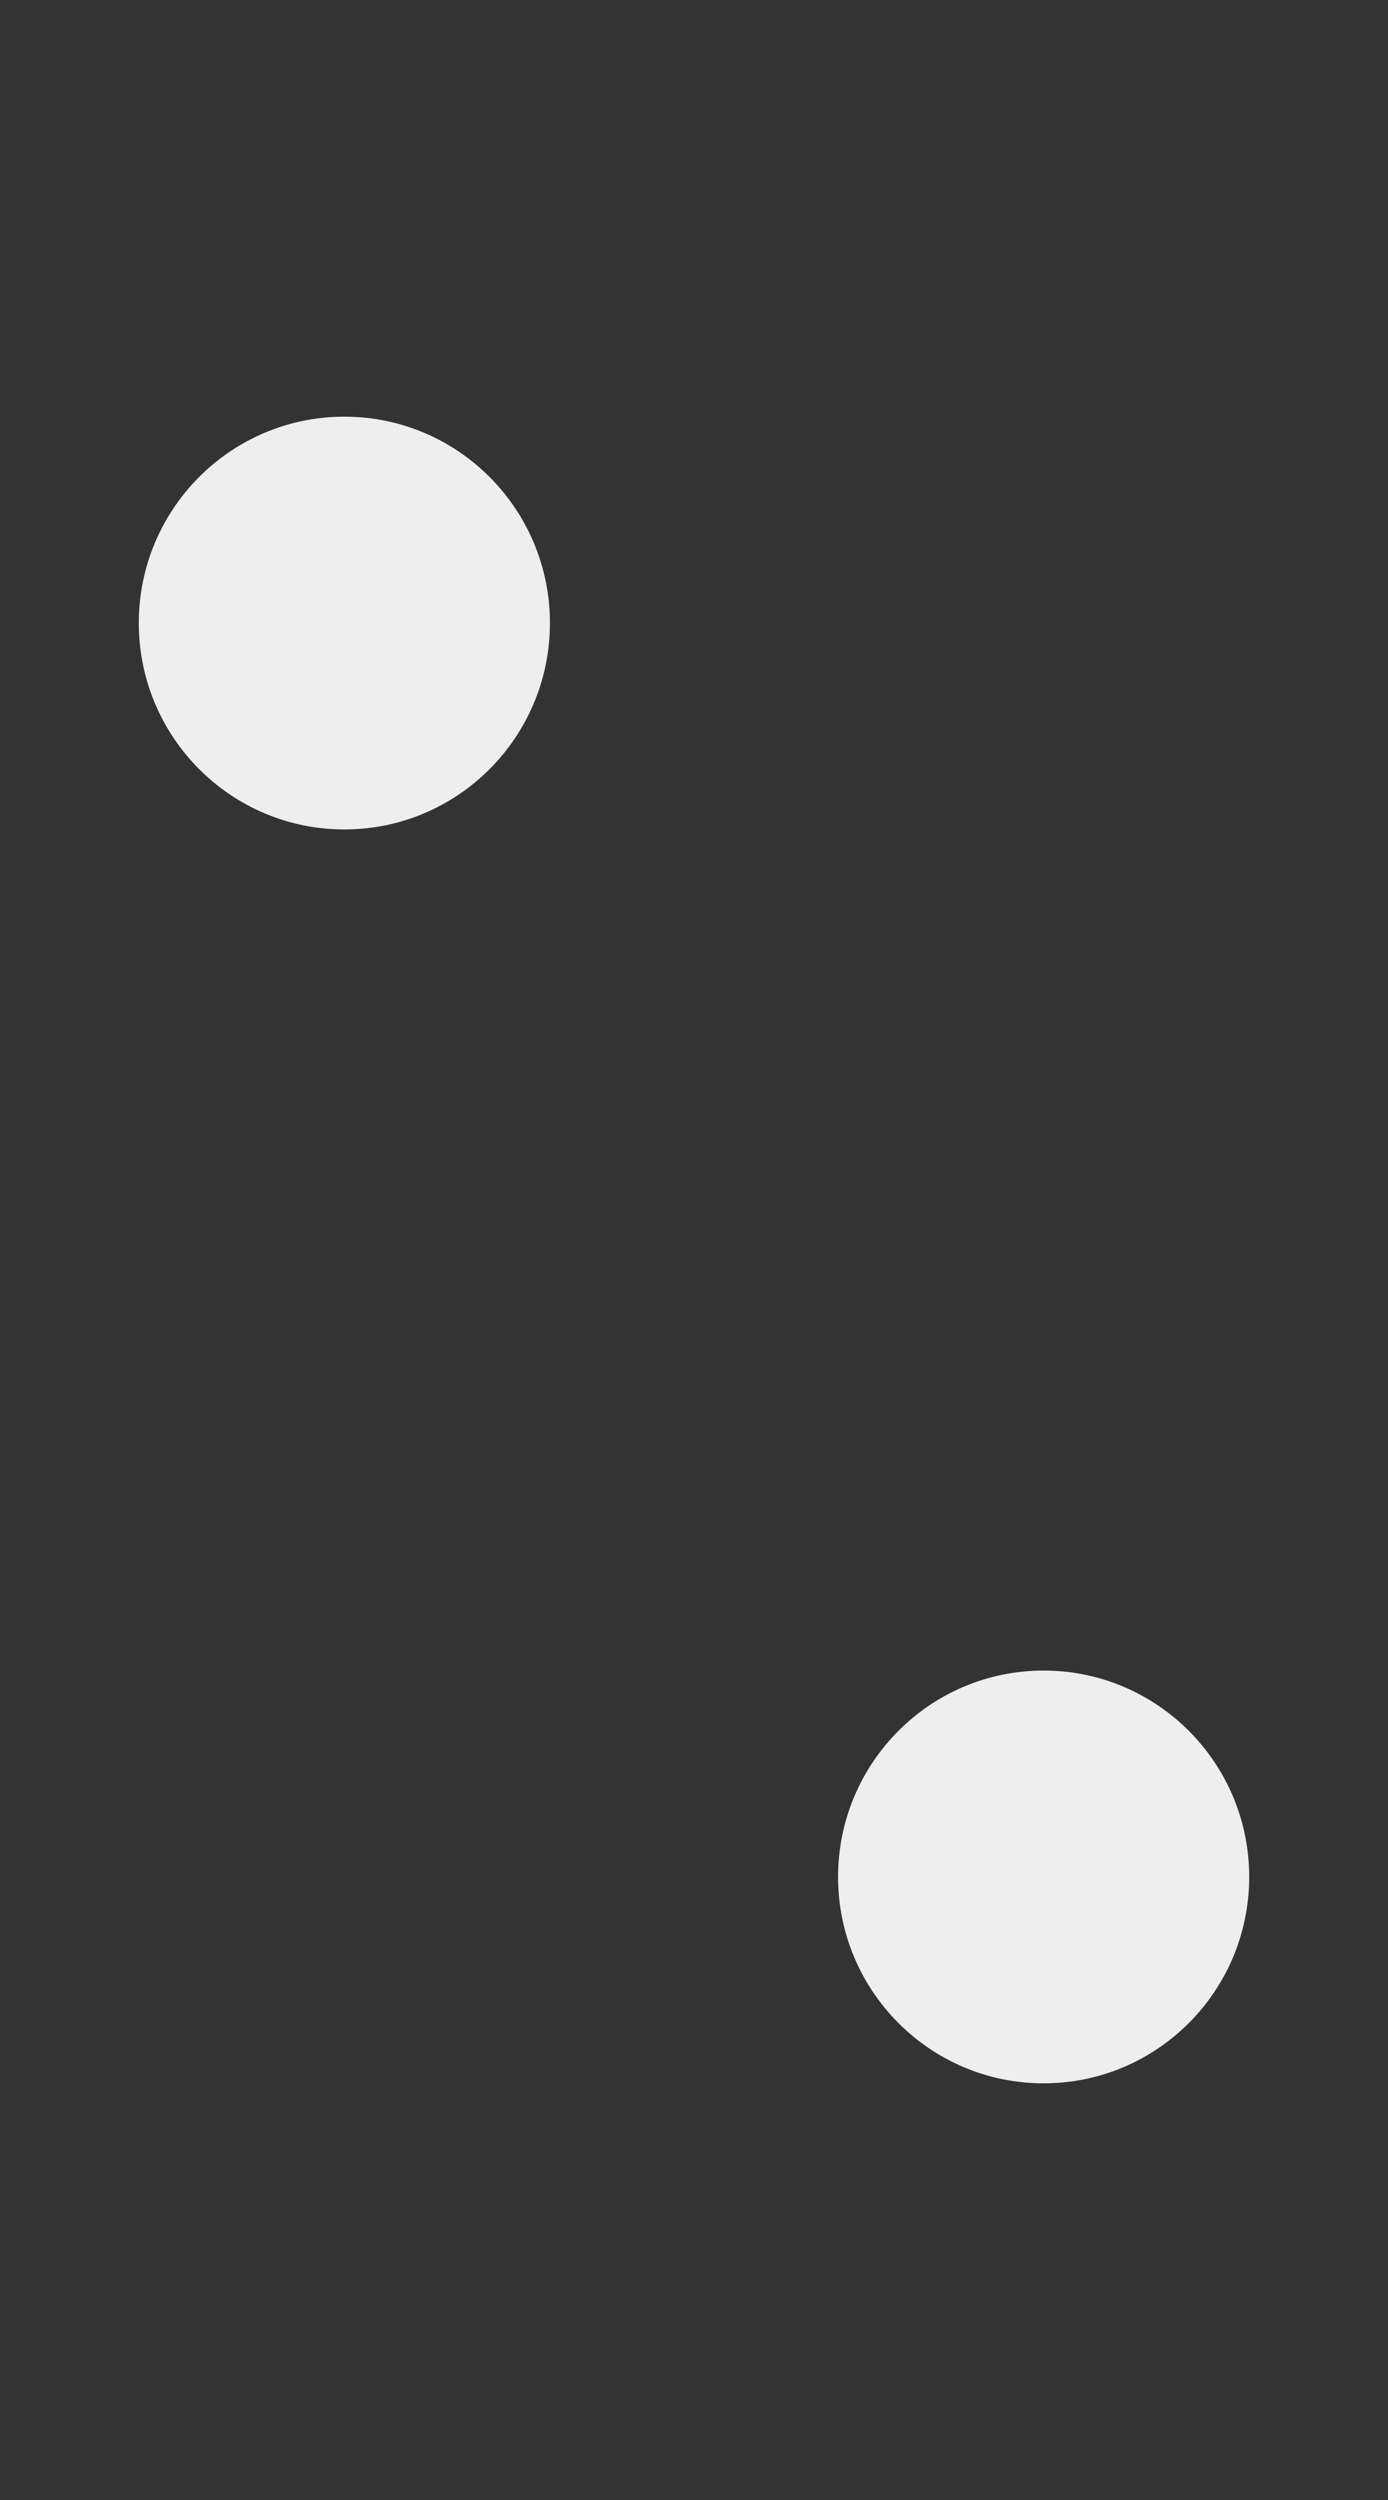
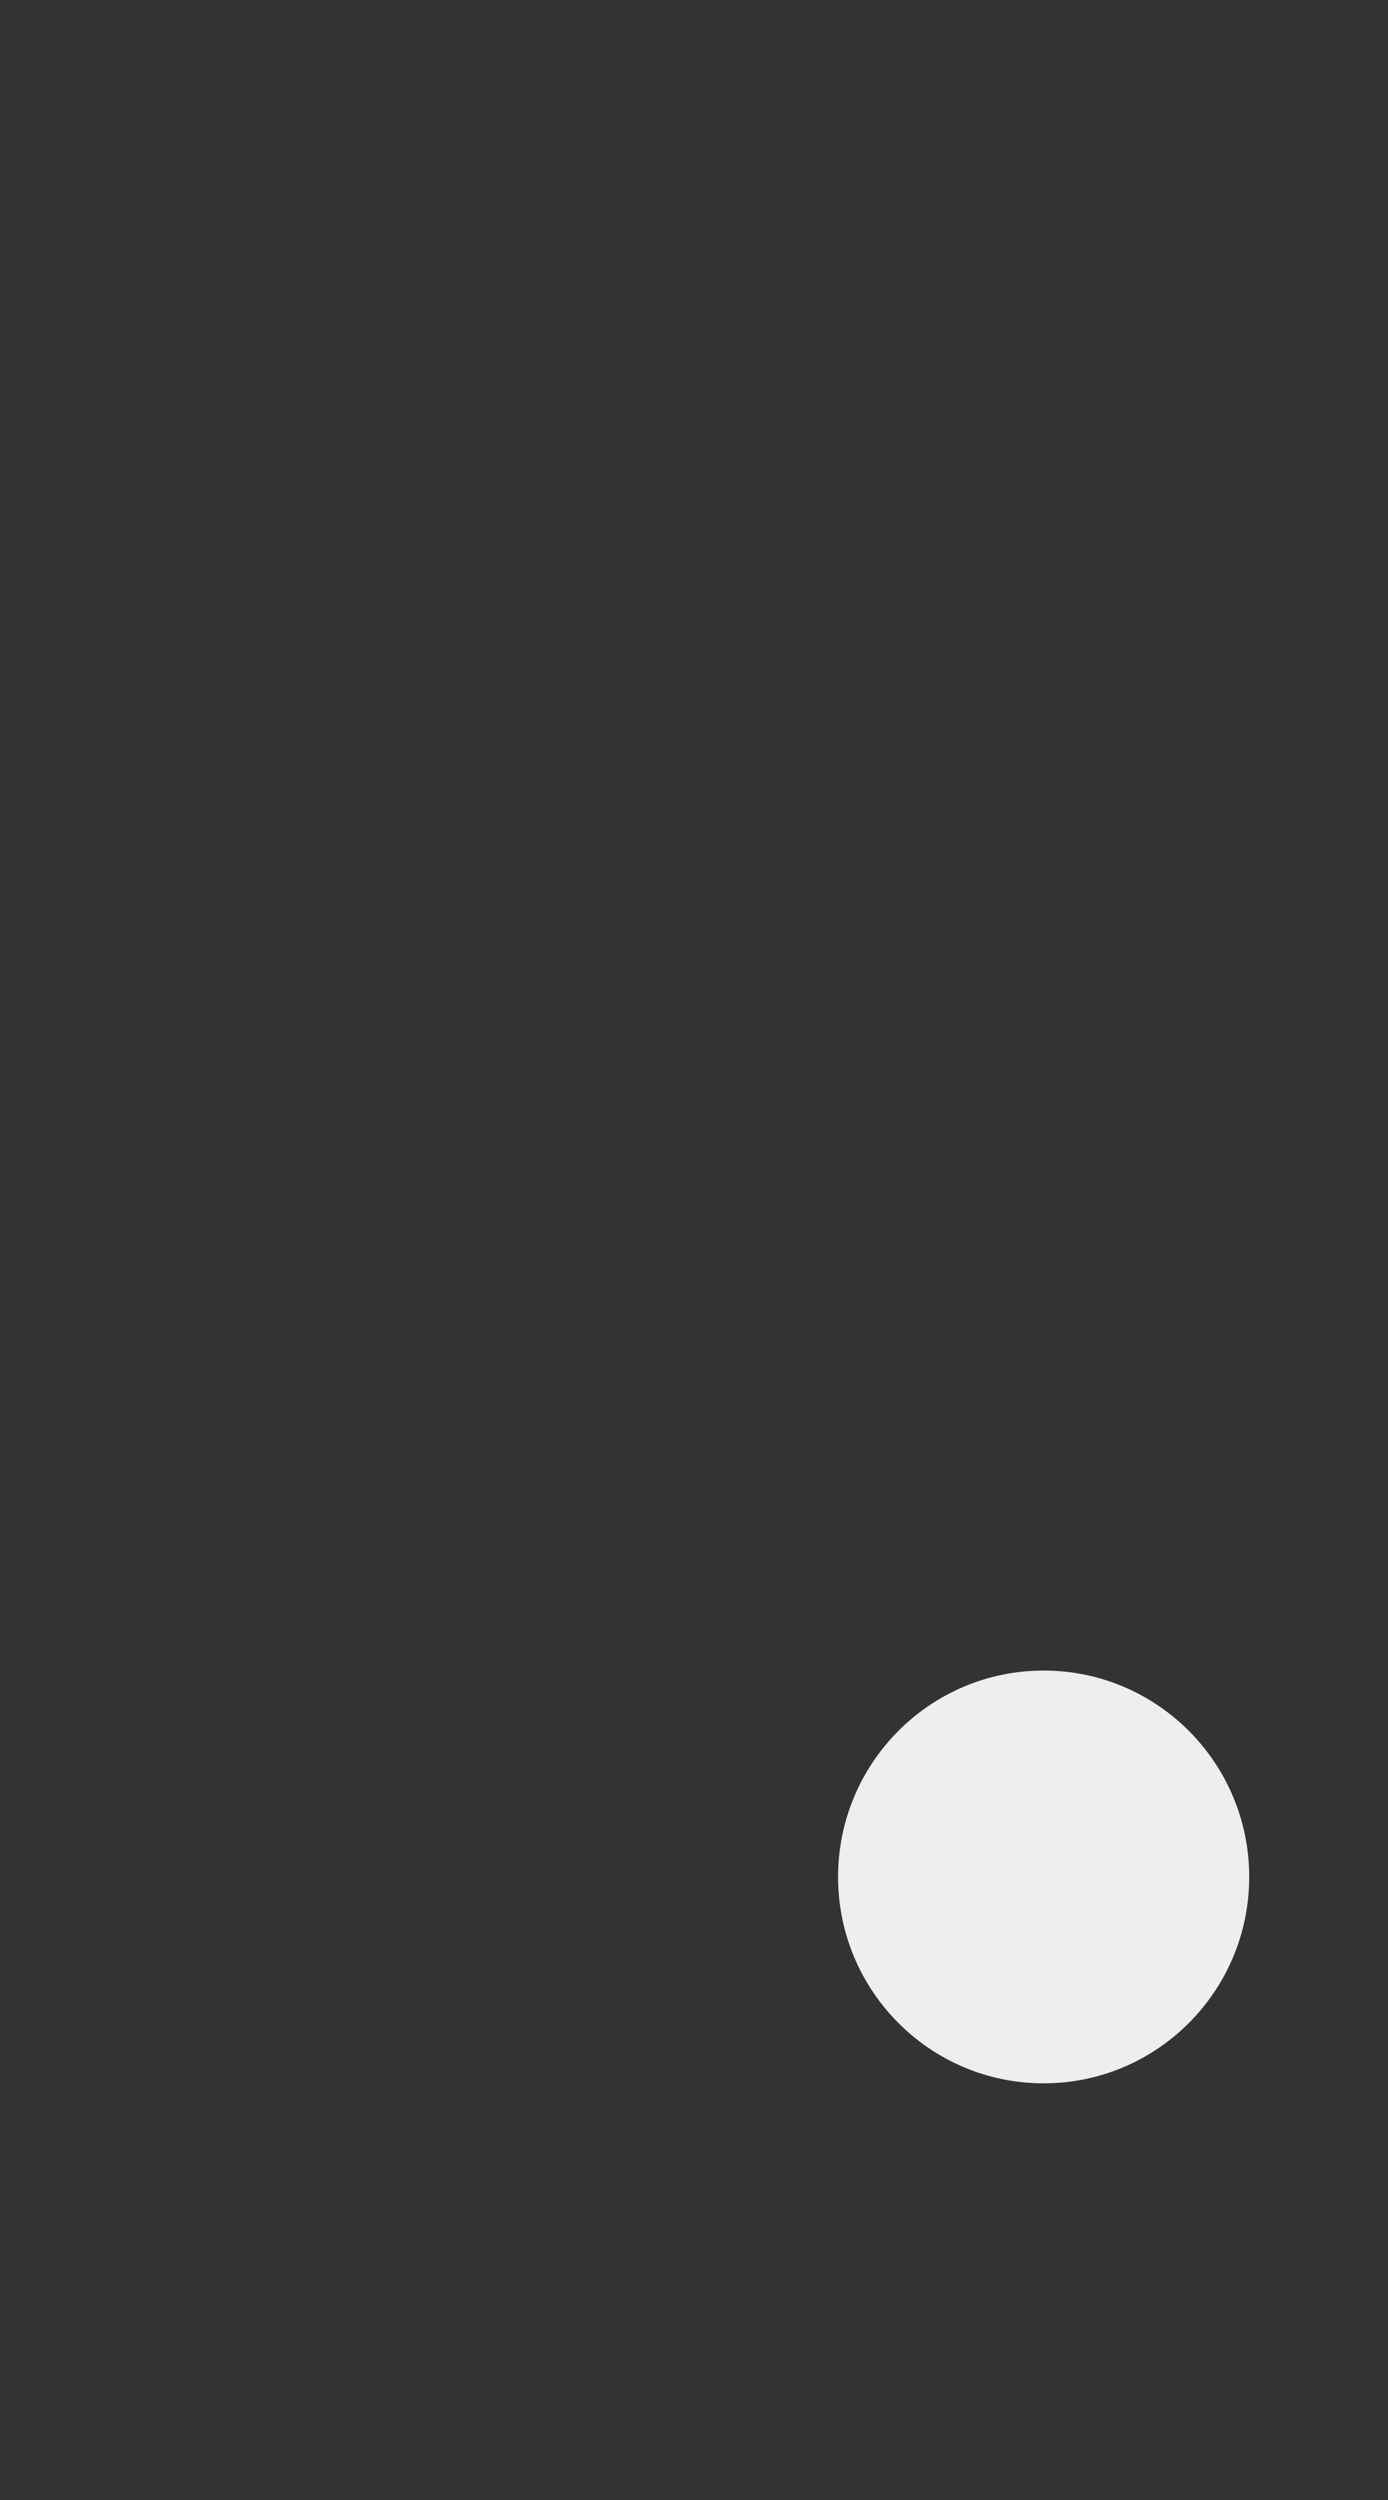
<svg xmlns="http://www.w3.org/2000/svg" width="20" height="36" viewBox="0 0 20 36" fill="none">
  <rect x="0" y="0" width="20" height="36" fill="#333333" stroke="none" />
-   <path d="M18 27.028C18 28.669 16.674 30 15.038 30C13.402 30 12.076 28.669 12.076 27.028C12.076 25.387 13.402 24.056 15.038 24.056C16.674 24.056 18 25.387 18 27.028Z" fill="#eeeeee" />
-   <path d="M7.924 8.972C7.924 10.613 6.598 11.944 4.962 11.944C3.326 11.944 2 10.613 2 8.972C2 7.331 3.326 6 4.962 6C6.598 6 7.924 7.331 7.924 8.972Z" fill="#eeeeee" />
+   <path d="M18 27.028C18 28.669 16.674 30 15.038 30C13.402 30 12.076 28.669 12.076 27.028C12.076 25.387 13.402 24.056 15.038 24.056C16.674 24.056 18 25.387 18 27.028" fill="#eeeeee" />
</svg>